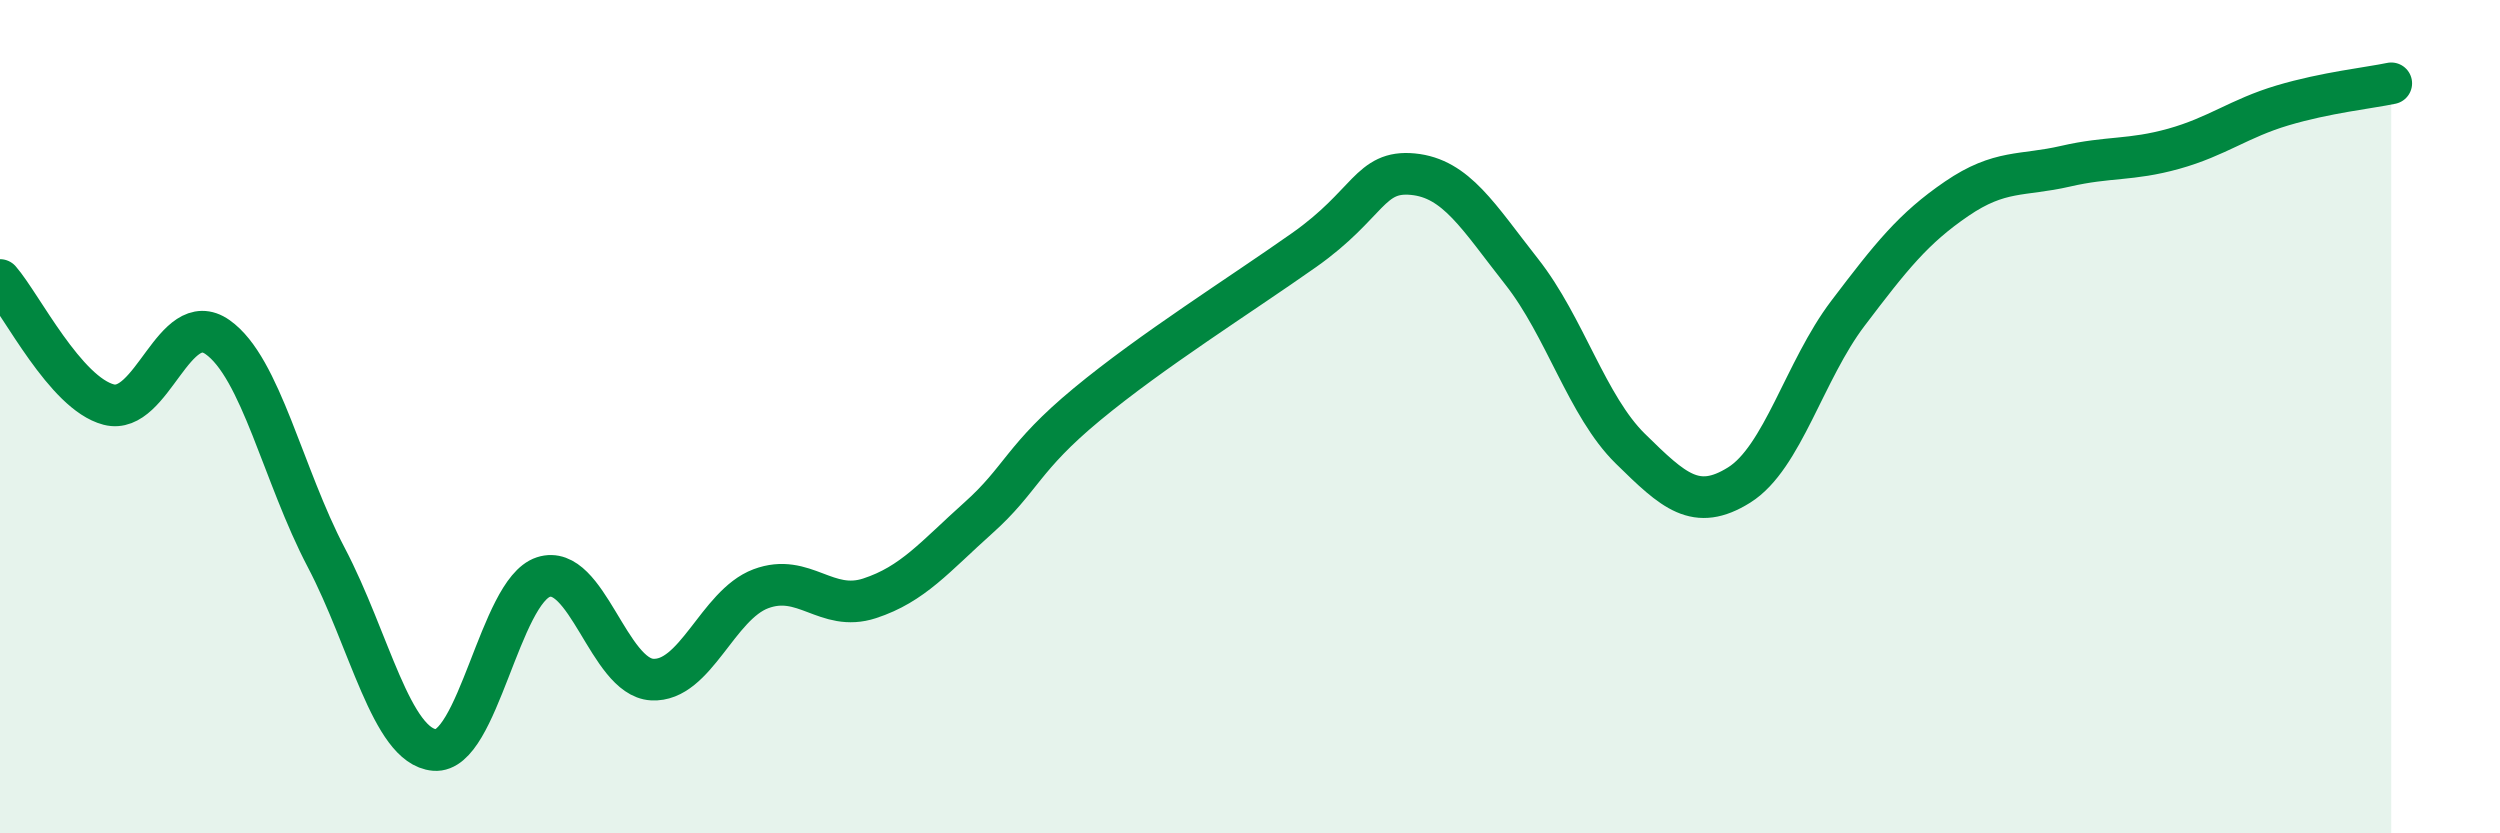
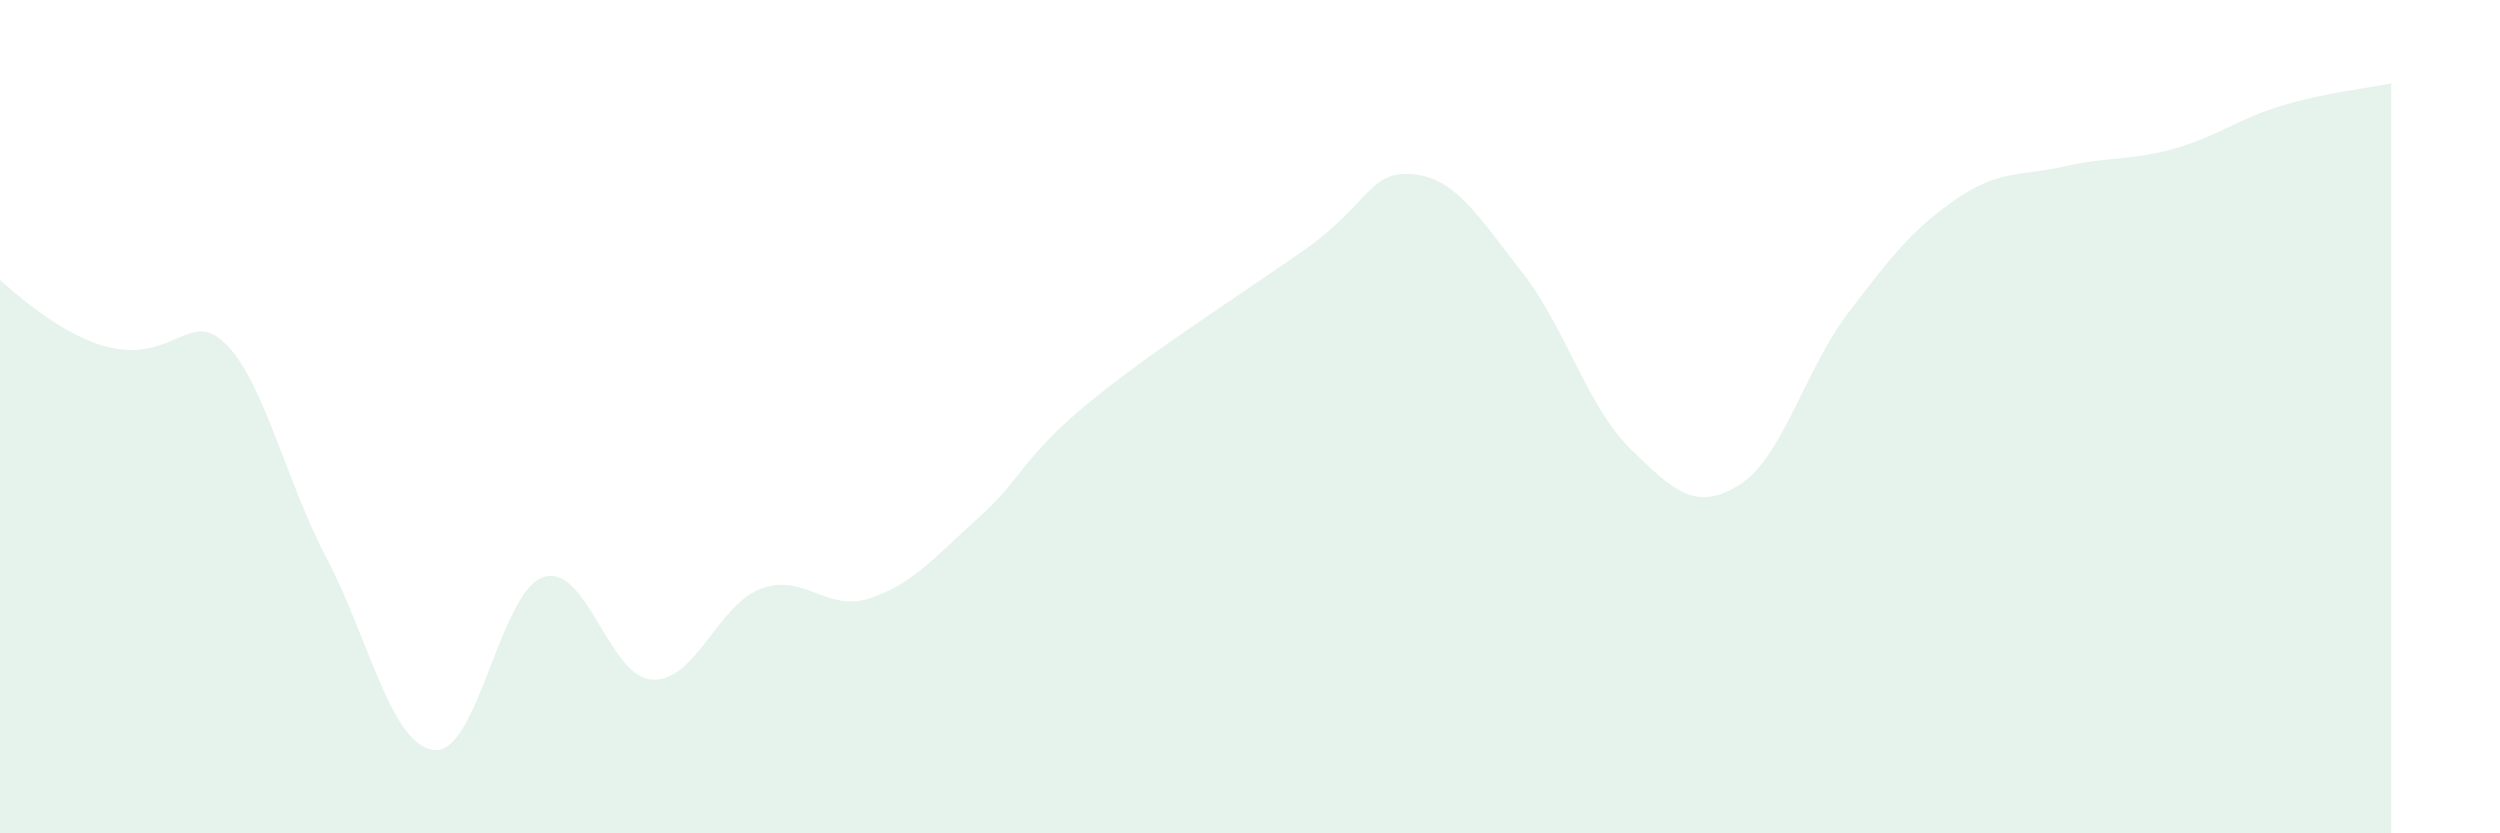
<svg xmlns="http://www.w3.org/2000/svg" width="60" height="20" viewBox="0 0 60 20">
-   <path d="M 0,6.72 C 0.52,7.32 1.57,9.44 2.61,9.71 C 3.65,9.98 4.18,7.36 5.22,8.09 C 6.26,8.82 6.79,11.4 7.83,13.38 C 8.87,15.36 9.39,17.91 10.43,18 C 11.47,18.09 12,14.19 13.04,13.85 C 14.08,13.51 14.61,16.25 15.65,16.31 C 16.69,16.37 17.22,14.52 18.26,14.13 C 19.3,13.74 19.83,14.7 20.87,14.36 C 21.91,14.02 22.44,13.36 23.48,12.43 C 24.52,11.5 24.53,10.99 26.09,9.7 C 27.65,8.41 29.74,7.1 31.3,6 C 32.86,4.9 32.87,4.08 33.91,4.18 C 34.95,4.28 35.48,5.2 36.52,6.52 C 37.56,7.84 38.09,9.75 39.13,10.77 C 40.17,11.79 40.7,12.29 41.74,11.64 C 42.78,10.99 43.31,8.89 44.35,7.52 C 45.39,6.15 45.92,5.48 46.96,4.77 C 48,4.06 48.53,4.23 49.57,3.99 C 50.61,3.75 51.13,3.86 52.17,3.57 C 53.21,3.28 53.74,2.84 54.78,2.53 C 55.82,2.22 56.87,2.11 57.39,2L57.39 20L0 20Z" fill="#008740" opacity="0.1" stroke-linecap="round" stroke-linejoin="round" />
-   <path d="M 0,6.72 C 0.52,7.32 1.57,9.44 2.61,9.71 C 3.65,9.98 4.18,7.36 5.22,8.09 C 6.26,8.82 6.79,11.4 7.83,13.38 C 8.87,15.36 9.39,17.91 10.43,18 C 11.47,18.09 12,14.19 13.04,13.85 C 14.08,13.51 14.61,16.25 15.65,16.31 C 16.69,16.37 17.22,14.52 18.26,14.13 C 19.3,13.74 19.83,14.7 20.87,14.36 C 21.91,14.02 22.44,13.36 23.48,12.43 C 24.52,11.5 24.53,10.99 26.09,9.7 C 27.65,8.41 29.74,7.1 31.3,6 C 32.86,4.9 32.87,4.08 33.91,4.18 C 34.95,4.28 35.48,5.2 36.52,6.52 C 37.56,7.84 38.09,9.75 39.13,10.77 C 40.17,11.79 40.7,12.29 41.74,11.64 C 42.78,10.99 43.31,8.89 44.35,7.52 C 45.39,6.15 45.92,5.48 46.96,4.77 C 48,4.06 48.53,4.23 49.57,3.99 C 50.61,3.75 51.13,3.86 52.17,3.57 C 53.21,3.28 53.74,2.84 54.78,2.53 C 55.82,2.22 56.87,2.11 57.39,2" stroke="#008740" stroke-width="1" fill="none" stroke-linecap="round" stroke-linejoin="round" />
+   <path d="M 0,6.72 C 3.65,9.98 4.18,7.36 5.22,8.09 C 6.26,8.82 6.79,11.4 7.83,13.38 C 8.87,15.36 9.39,17.91 10.43,18 C 11.47,18.09 12,14.19 13.04,13.85 C 14.08,13.51 14.61,16.25 15.65,16.31 C 16.69,16.37 17.22,14.52 18.26,14.13 C 19.3,13.74 19.83,14.7 20.87,14.36 C 21.91,14.02 22.44,13.36 23.48,12.43 C 24.52,11.5 24.53,10.99 26.09,9.7 C 27.65,8.41 29.74,7.1 31.3,6 C 32.86,4.9 32.87,4.08 33.91,4.18 C 34.95,4.28 35.48,5.2 36.52,6.52 C 37.56,7.84 38.09,9.75 39.13,10.77 C 40.17,11.79 40.7,12.29 41.74,11.64 C 42.78,10.99 43.31,8.89 44.35,7.52 C 45.39,6.15 45.92,5.48 46.96,4.77 C 48,4.06 48.53,4.23 49.57,3.99 C 50.61,3.75 51.13,3.86 52.17,3.57 C 53.21,3.28 53.74,2.84 54.78,2.53 C 55.82,2.22 56.87,2.11 57.39,2L57.39 20L0 20Z" fill="#008740" opacity="0.1" stroke-linecap="round" stroke-linejoin="round" />
</svg>